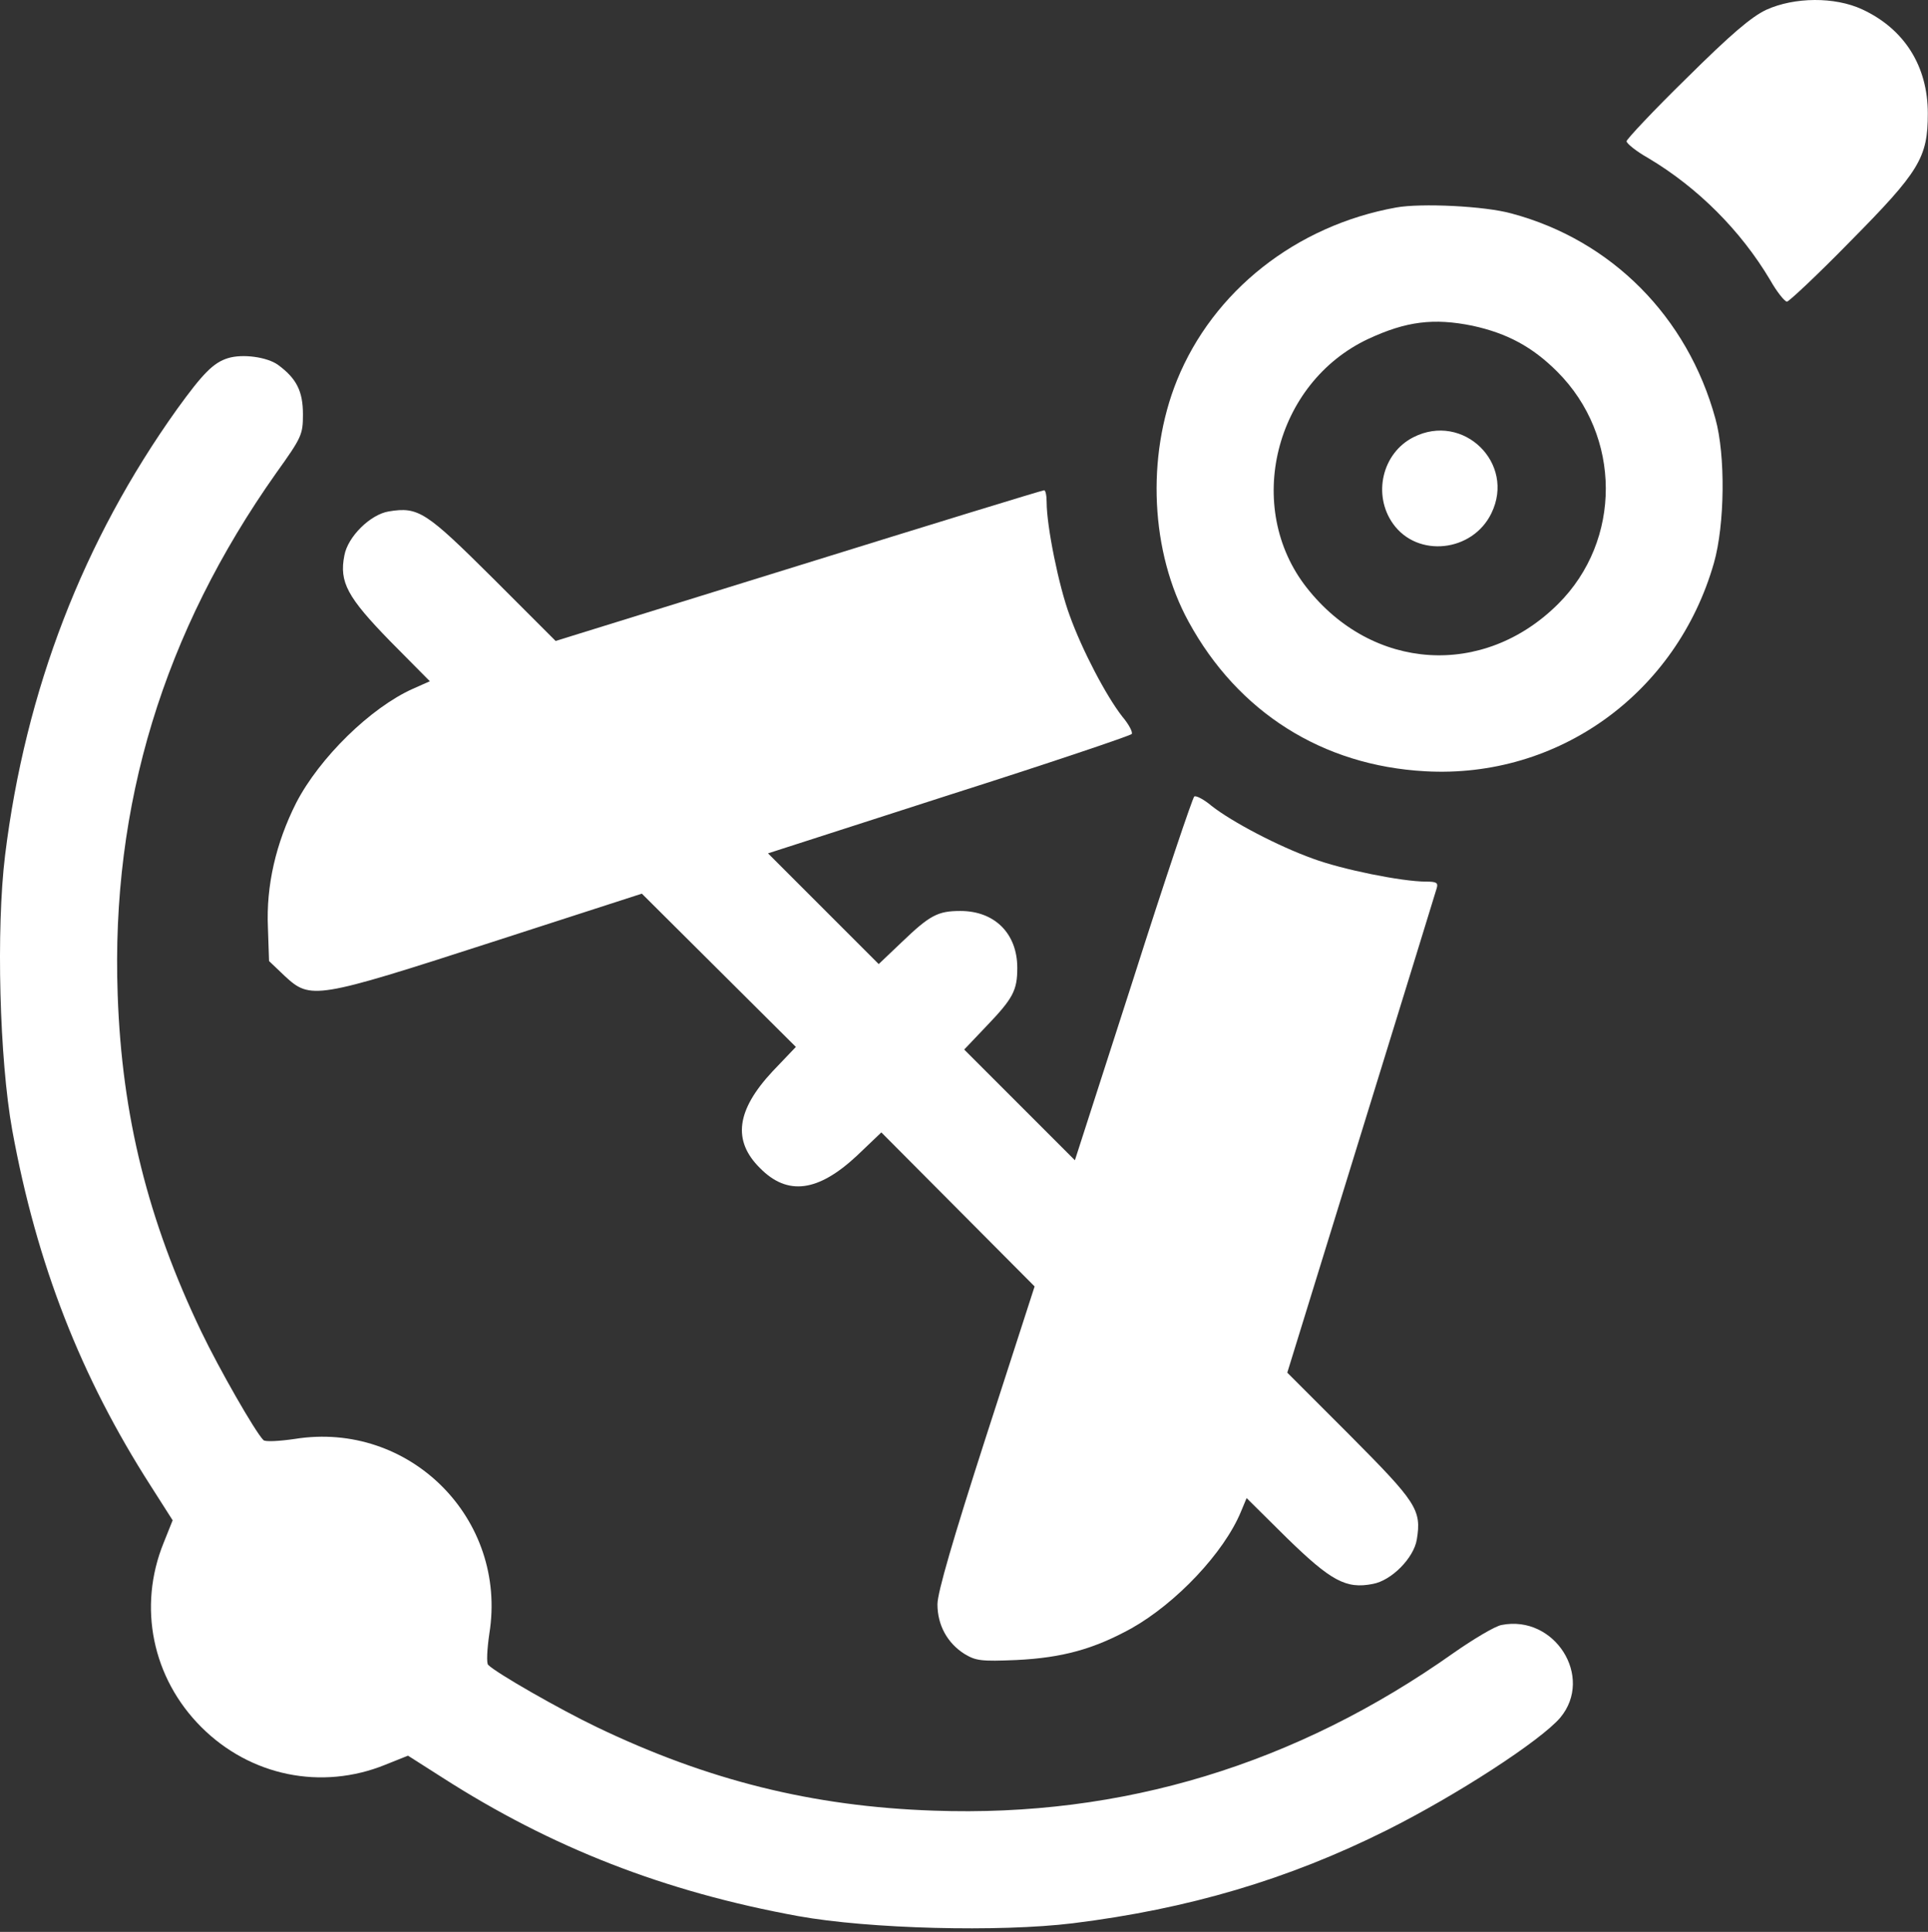
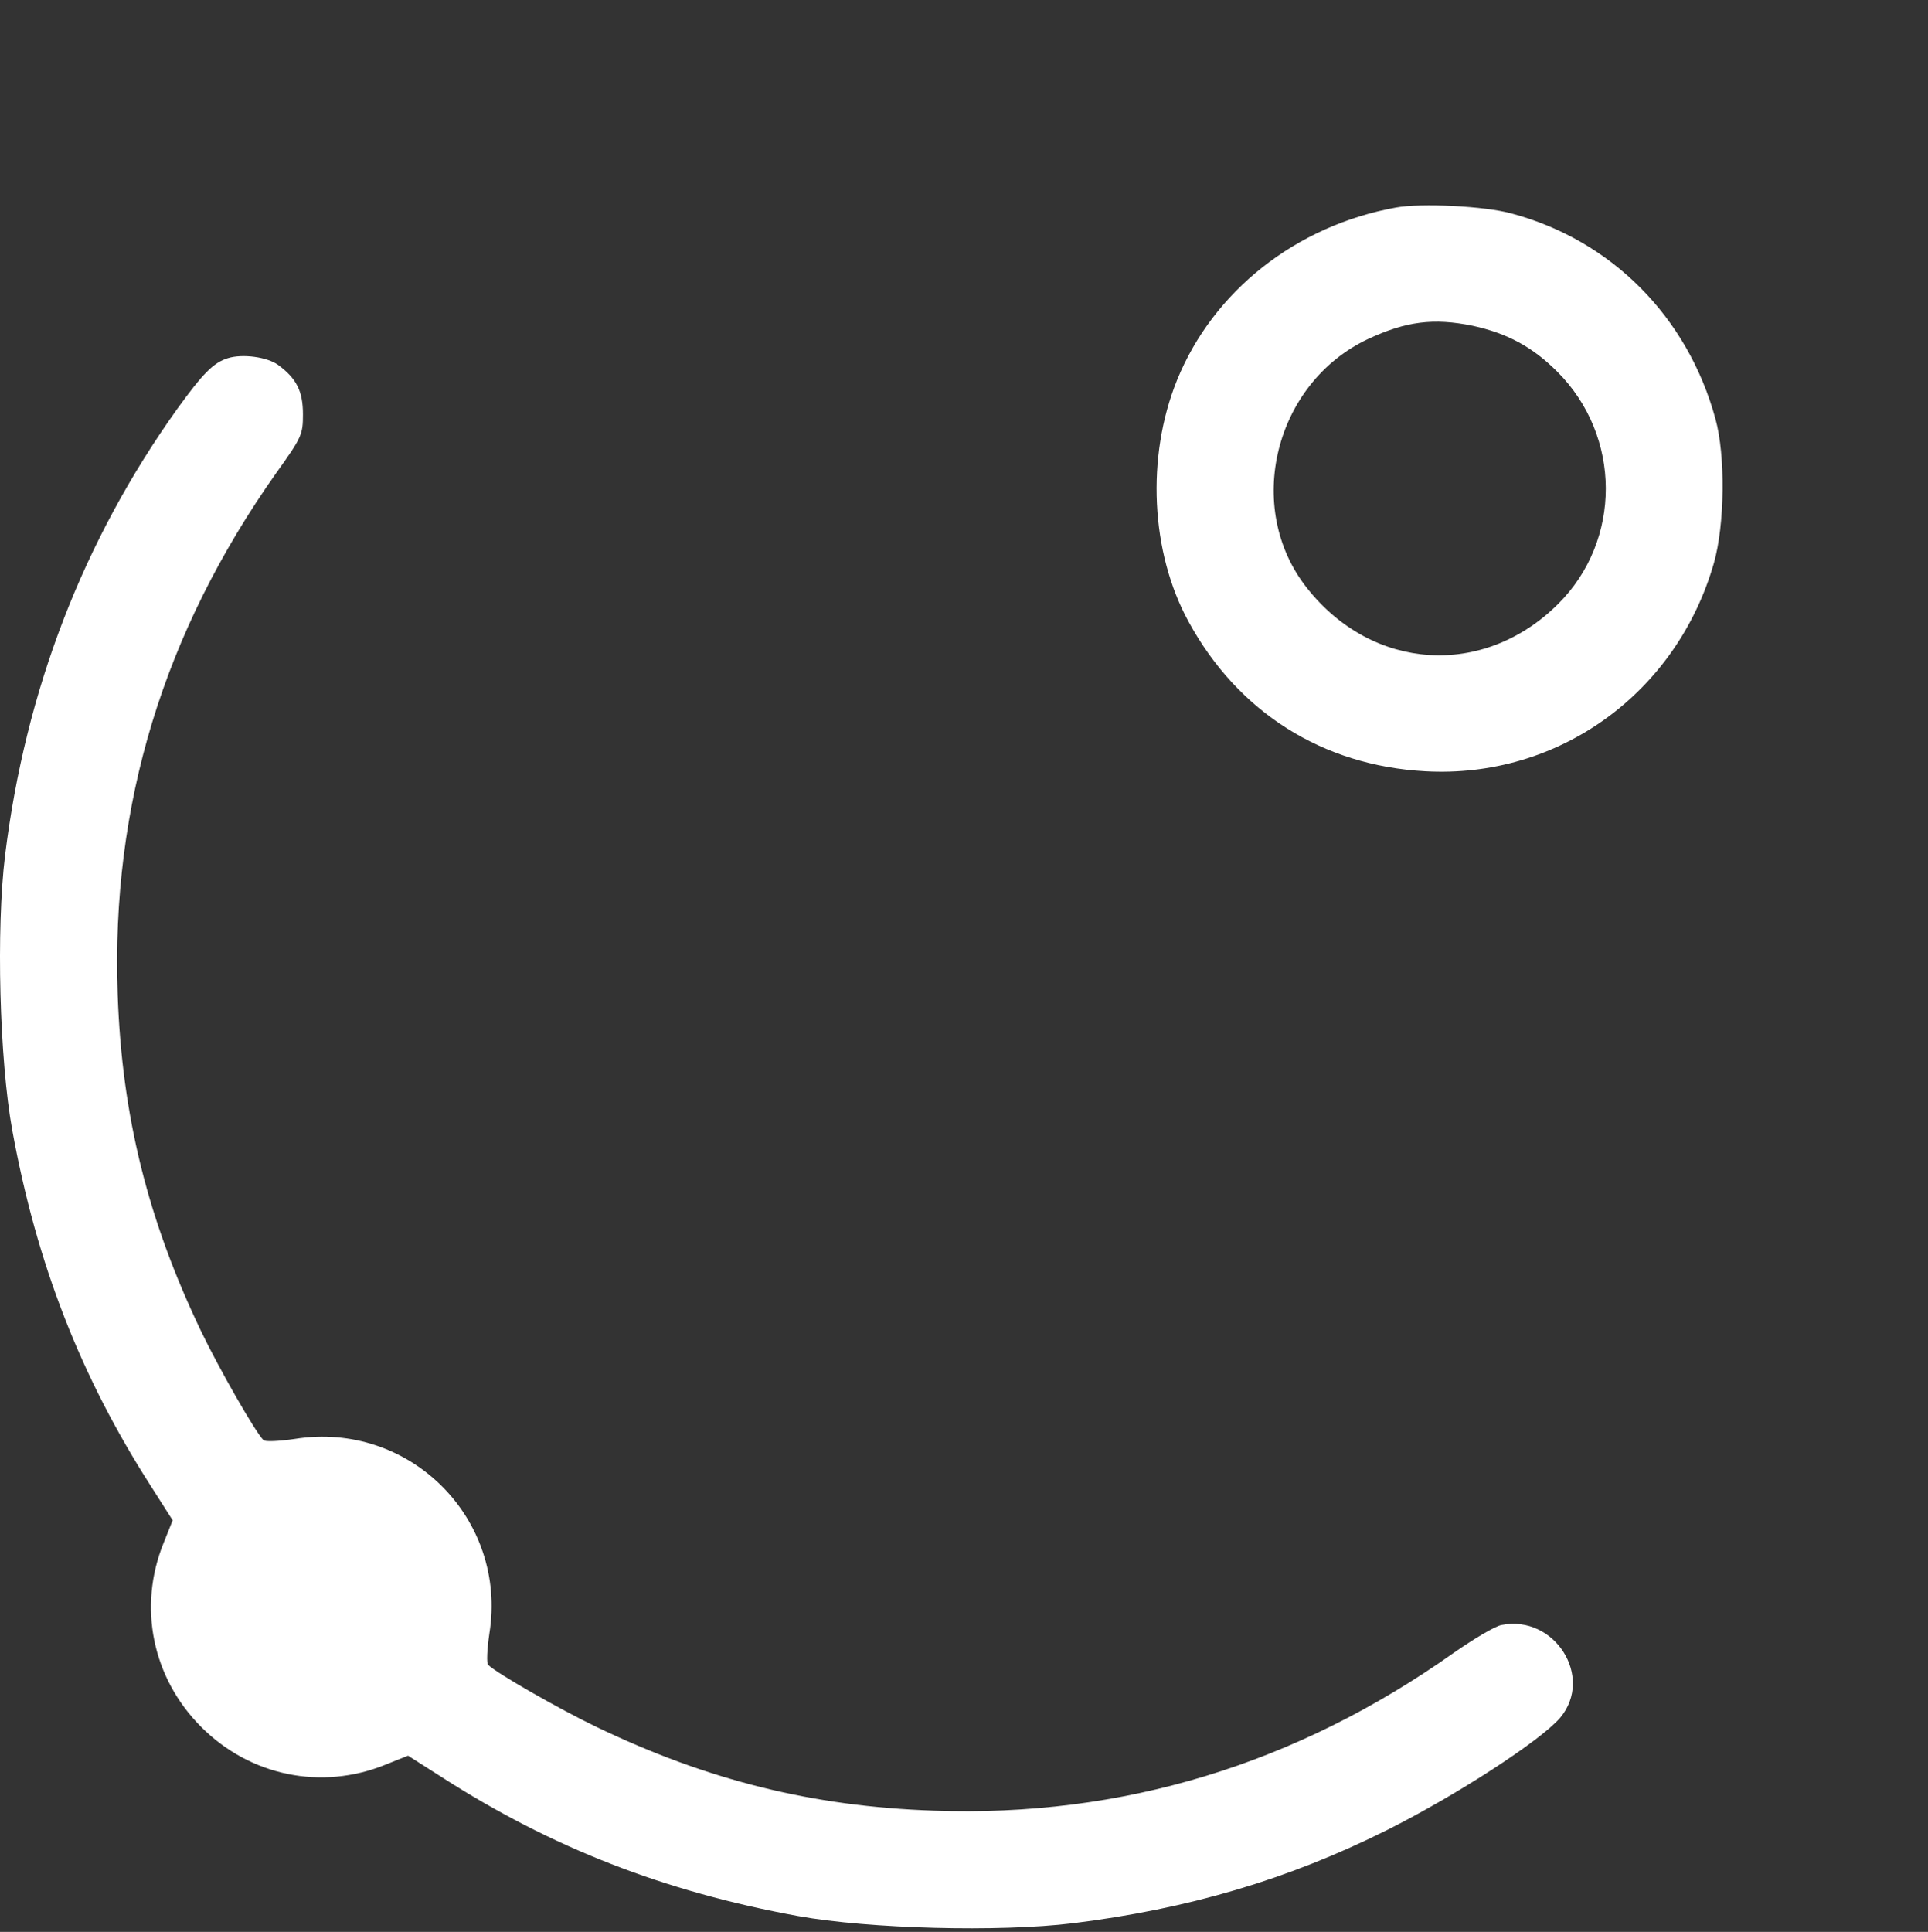
<svg xmlns="http://www.w3.org/2000/svg" width="512" height="513" viewBox="0 0 512 513" fill="none">
  <rect x="0" y="0" width="512" height="513" fill="#333333" stroke="none" />
-   <path d="M469.05 2.601C465.05 4.501 459.65 9.101 447.85 20.801C439.05 29.401 431.95 37.001 431.95 37.501C431.95 38.101 434.55 40.201 437.75 42.001C450.85 49.801 462.25 61.201 470.05 74.301C471.85 77.501 473.95 80.101 474.55 80.101C475.05 80.101 482.65 73.001 491.25 64.201C509.75 45.501 511.95 41.901 511.95 30.101C511.95 17.601 505.75 7.701 494.55 2.501C487.25 -0.899 476.55 -0.799 469.05 2.601Z" fill="white" />
  <path d="M370.75 55.101C344.15 59.901 322.15 77.301 312.55 101.001C304.35 121.301 305.55 146.701 315.65 165.101C328.75 189.101 351.15 203.301 378.45 204.801C413.85 206.801 445.25 184.101 455.15 149.501C458.05 139.301 458.25 120.901 455.55 111.201C448.15 84.101 427.95 63.801 401.45 56.701C394.35 54.701 377.35 53.901 370.75 55.101ZM391.05 86.501C400.25 88.501 406.95 92.101 413.55 98.701C430.65 115.801 430.75 143.501 413.75 160.401C393.95 180.101 364.45 178.201 347.05 156.101C330.25 134.801 338.45 101.701 363.35 90.001C373.45 85.301 380.75 84.401 391.05 86.501Z" fill="white" />
-   <path d="M375.35 116.101C367.05 120.301 364.45 131.401 369.95 139.101C376.45 148.201 391.05 146.601 396.05 136.301C402.55 123.001 388.55 109.401 375.35 116.101Z" fill="white" />
  <path d="M60.55 95.101C56.65 96.301 53.85 99.201 47.05 108.601C22.05 143.601 6.75 183.301 1.35 227.101C-1.05 246.701 -0.15 281.301 3.25 300.101C9.75 335.701 21.45 365.601 40.05 394.601L45.85 403.701L43.45 409.701C36.55 426.701 40.45 445.601 53.45 458.601C66.45 471.601 85.35 475.501 102.35 468.601L108.35 466.201L117.45 472.001C146.45 490.601 176.35 502.301 211.95 508.801C230.75 512.201 265.35 513.101 284.95 510.701C315.55 506.901 342.05 499.101 368.25 486.001C386.85 476.701 409.15 462.201 414.35 456.101C423.35 445.301 412.85 428.701 398.75 431.501C397.05 431.801 391.35 435.201 386.05 438.901C344.25 468.501 298.05 482.601 247.95 480.801C215.65 479.701 187.85 472.701 158.45 458.601C148.65 453.901 131.85 444.301 129.65 442.101C129.15 441.701 129.35 437.901 129.95 433.801C134.85 403.301 108.75 377.201 78.25 382.101C74.15 382.701 70.35 382.901 69.95 382.401C67.75 380.201 58.15 363.401 53.45 353.601C39.35 324.201 32.35 296.401 31.25 264.101C29.45 213.701 43.45 167.901 73.35 125.601C80.15 116.101 80.45 115.401 80.45 110.001C80.45 103.901 78.75 100.501 73.85 96.901C70.95 94.801 64.45 93.901 60.55 95.101Z" fill="white" />
-   <path d="M212.05 150.201L147.55 170.201L130.95 153.601C113.15 135.901 111.15 134.501 103.25 135.801C98.35 136.601 92.35 142.501 91.45 147.501C90.05 154.601 92.25 158.601 103.65 170.301L114.15 180.901L109.65 182.901C98.45 187.901 84.85 201.201 78.65 213.201C73.25 223.901 70.65 235.201 71.15 246.301L71.45 255.201L75.65 259.201C82.45 265.501 83.85 265.301 130.55 250.201L170.45 237.301L211.35 278.001L205.15 284.501C195.55 294.801 194.45 302.901 201.85 310.201C209.15 317.601 217.25 316.501 227.55 306.901L234.05 300.701L274.75 341.601L261.85 381.501C253.05 408.801 248.95 422.901 248.95 426.001C248.95 431.501 251.55 436.301 256.15 439.201C259.15 441.001 260.55 441.201 269.95 440.801C282.15 440.201 290.45 437.901 300.45 432.401C312.35 425.701 325.05 412.301 329.55 401.401L331.05 397.801L341.75 408.401C353.45 419.801 357.45 422.001 364.55 420.601C369.55 419.701 375.45 413.701 376.25 408.801C377.55 400.901 376.15 398.901 358.45 381.101L341.85 364.501L361.45 301.001C372.25 266.101 381.25 236.801 381.55 235.801C381.95 234.401 381.45 234.101 378.65 234.101C372.35 234.101 356.45 230.901 348.65 228.001C339.45 224.701 327.25 218.301 321.75 214.001C319.75 212.301 317.65 211.201 317.15 211.501C316.75 211.701 309.35 233.601 300.95 260.001L285.45 308.101L256.05 278.701L261.85 272.601C269.05 265.101 270.15 263.001 270.15 257.001C270.15 247.901 264.15 241.901 255.05 241.901C249.05 241.901 246.95 243.001 239.45 250.201L233.35 256.001L203.95 226.601L252.05 211.101C278.45 202.701 300.35 195.301 300.55 194.901C300.85 194.401 299.75 192.301 298.05 190.301C293.75 184.801 287.35 172.601 284.05 163.401C281.15 155.601 277.95 139.701 277.95 133.401C277.95 131.601 277.65 130.101 277.25 130.201C276.75 130.201 247.45 139.201 212.05 150.201Z" fill="white" />
</svg>